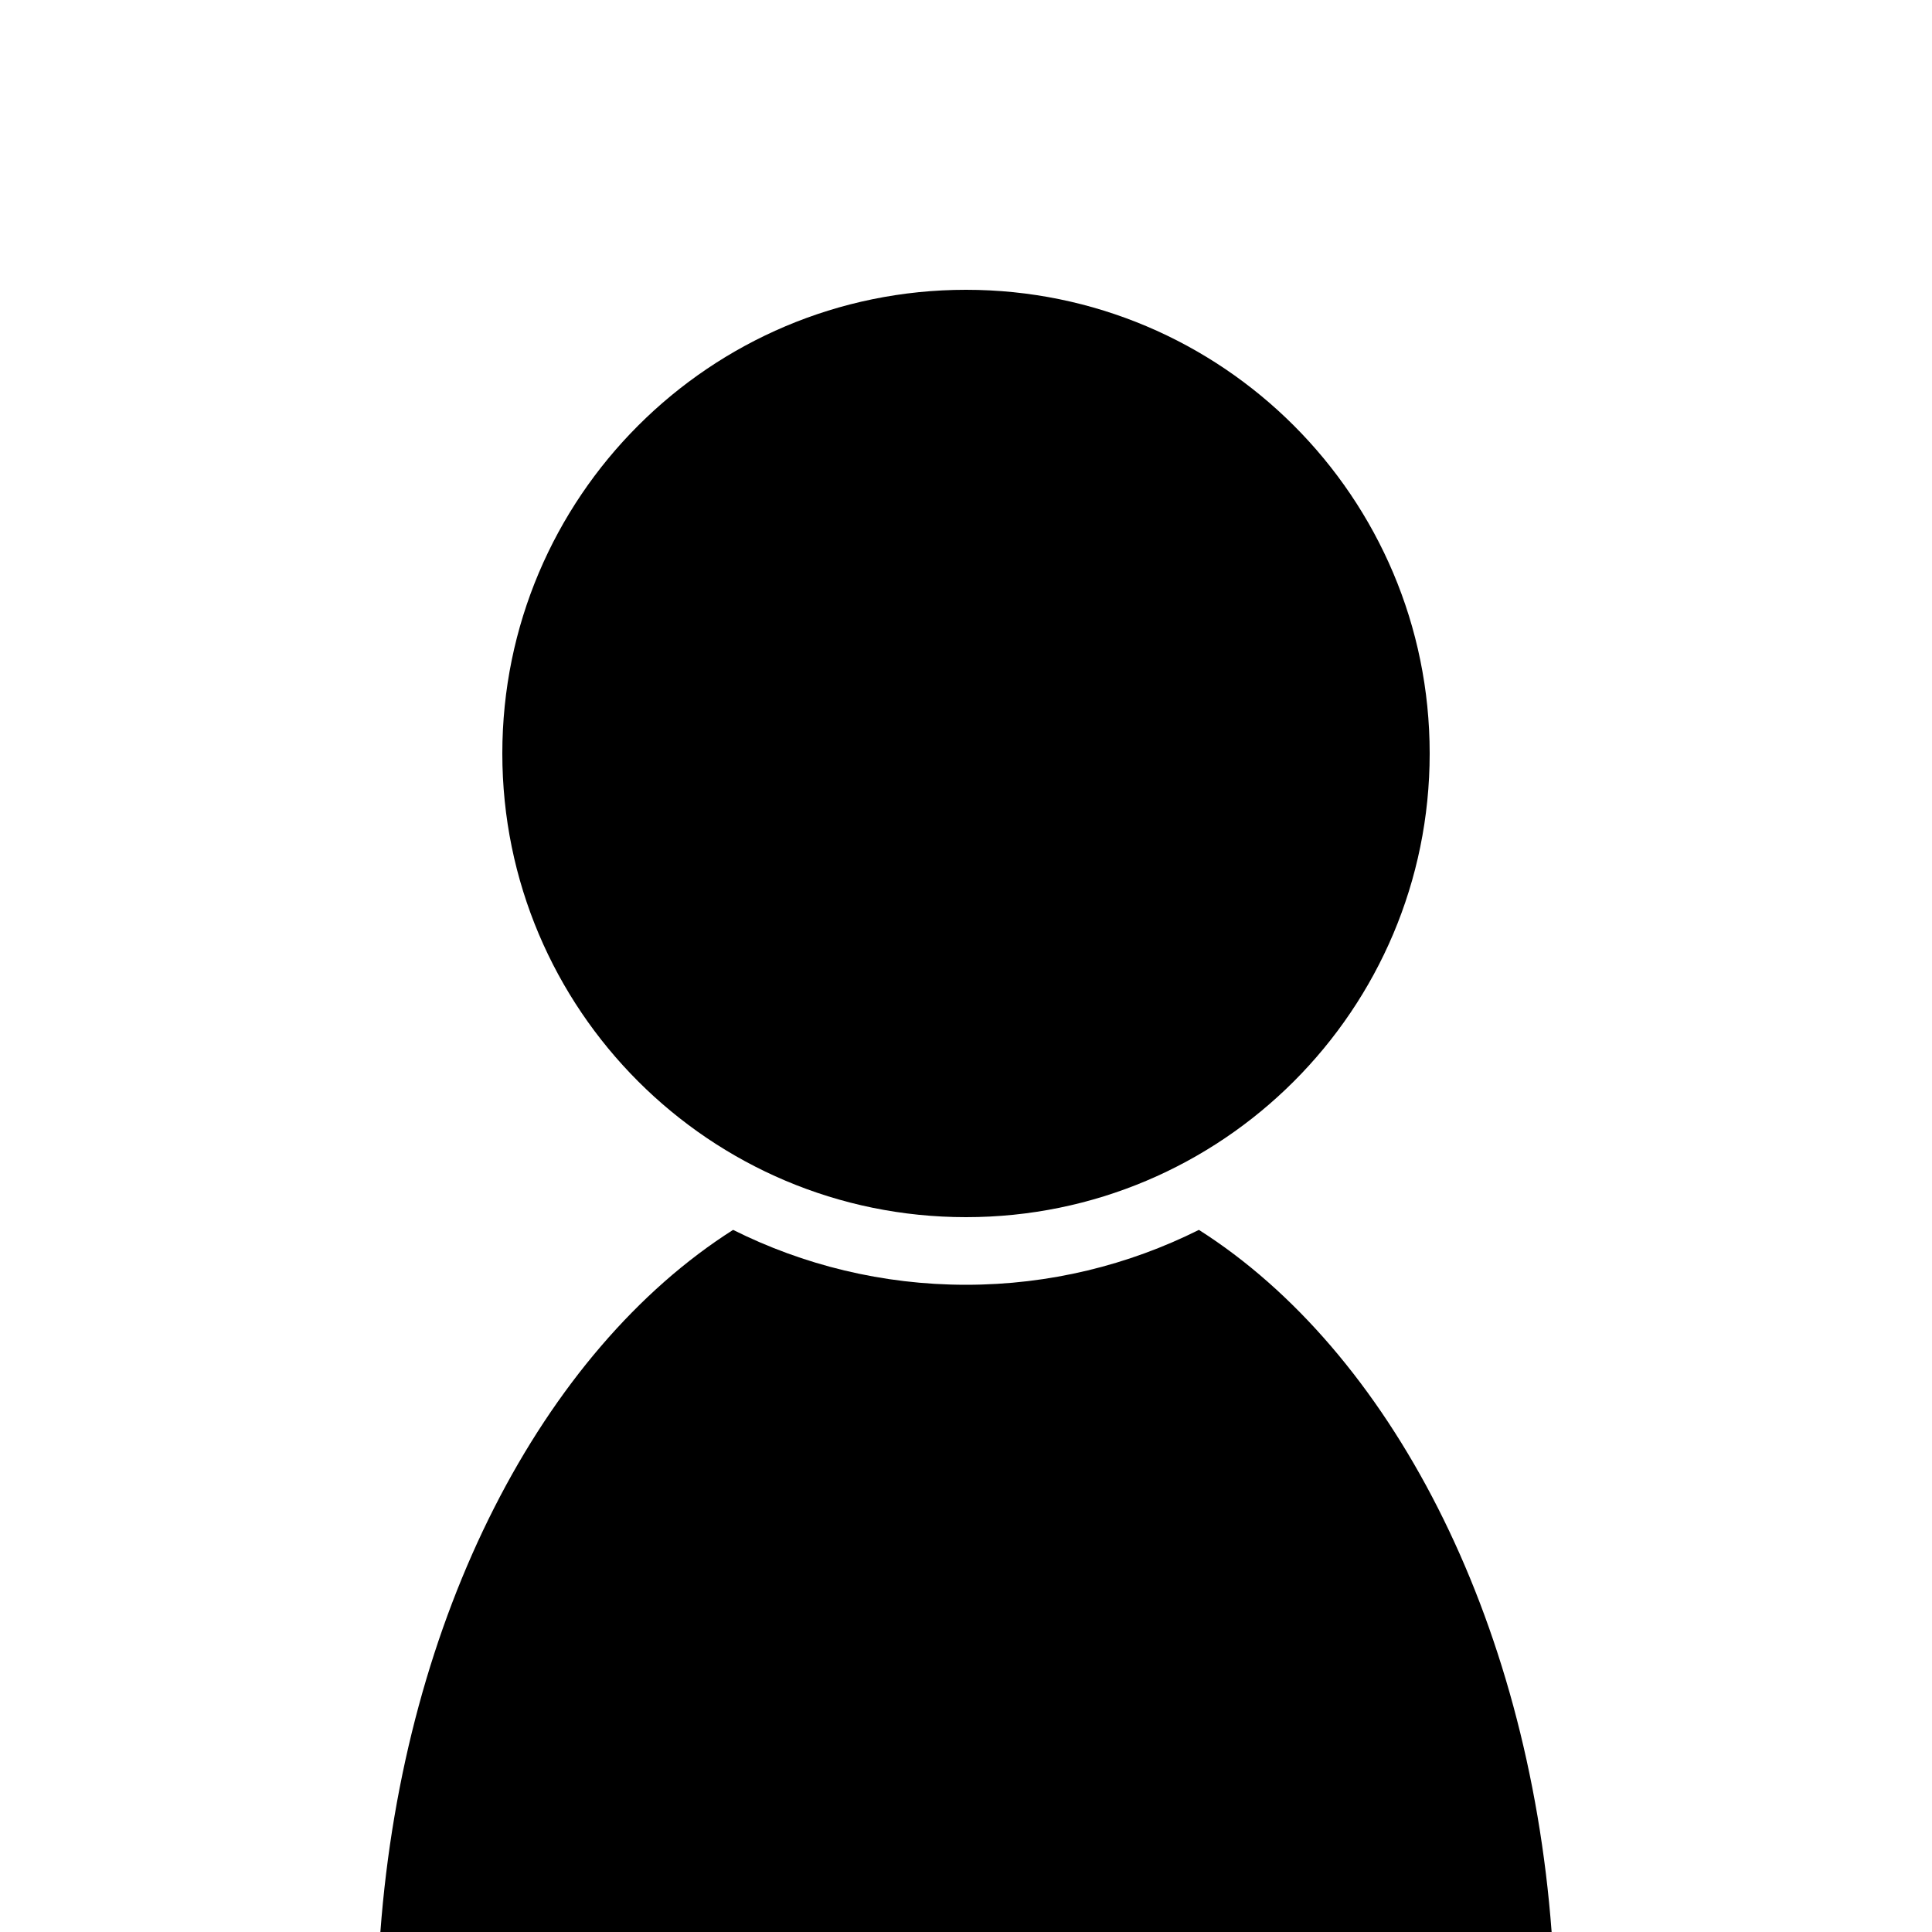
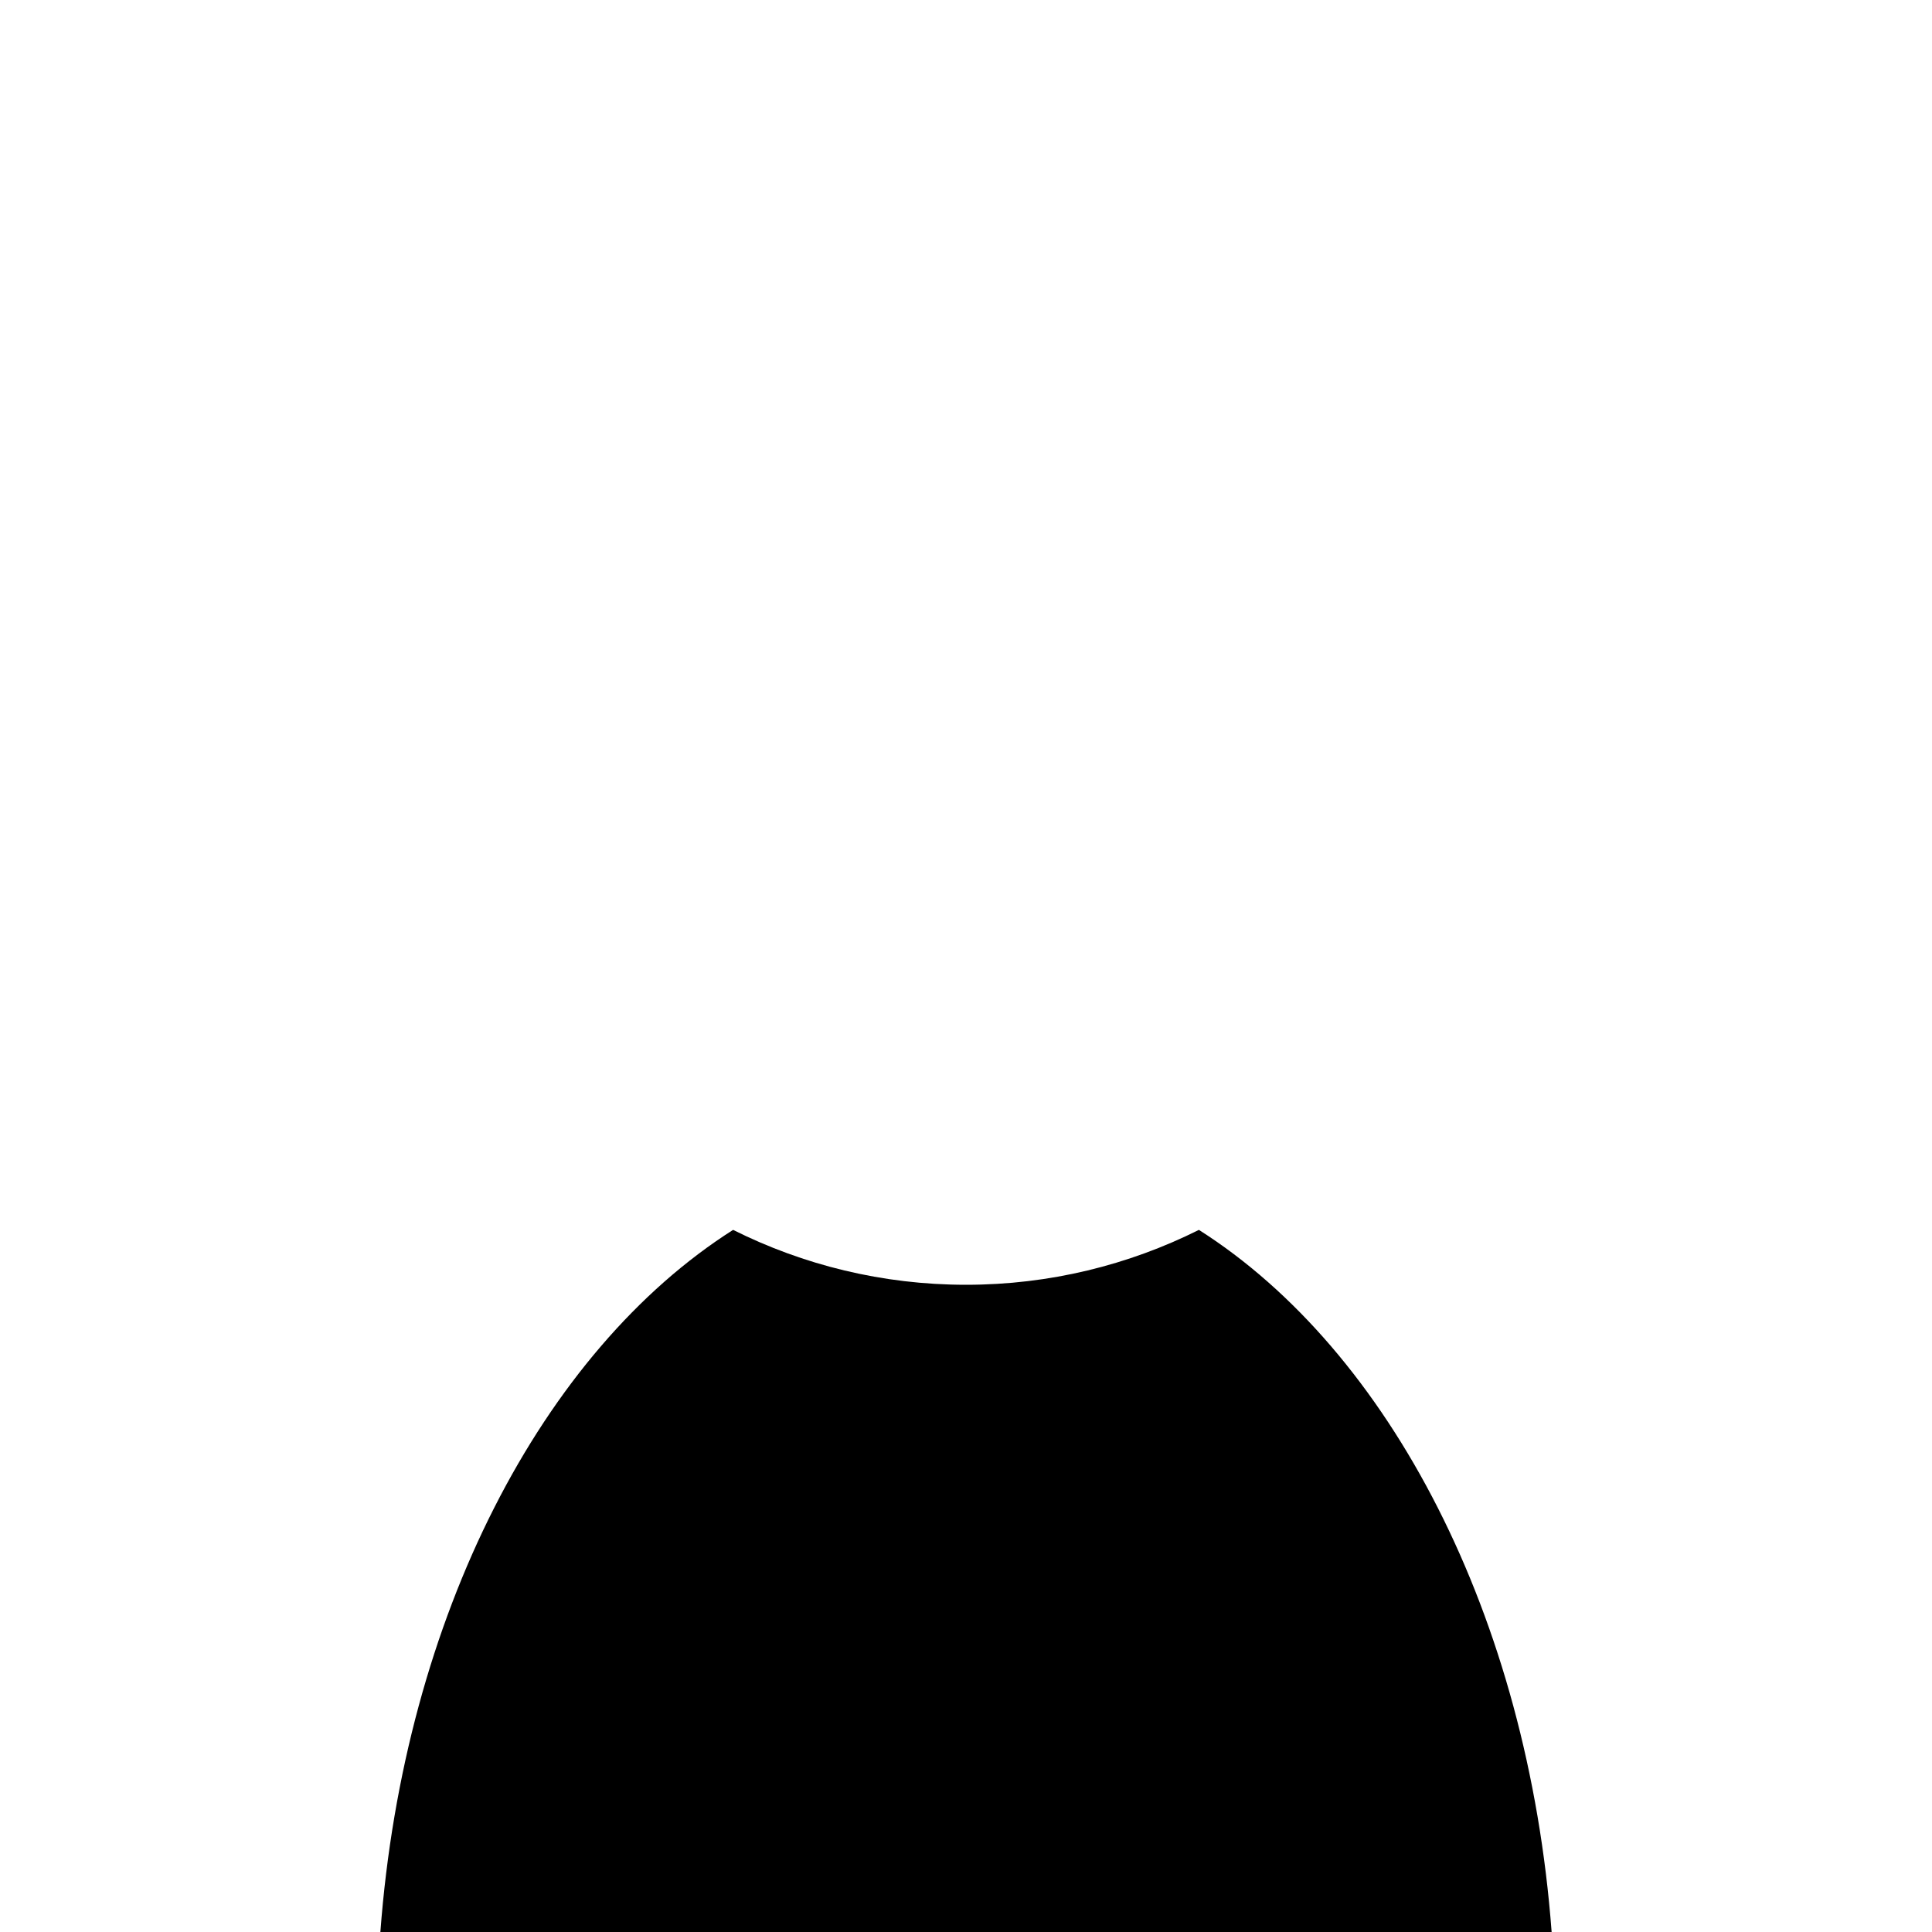
<svg xmlns="http://www.w3.org/2000/svg" viewBox="0 0 200 200">
-   <path fill-rule="evenodd" fill="rgb(0,0,0)" d="M100.000,30.000 C126.510,30.000 148.000,51.490 148.000,78.000 C148.000,104.510 126.510,126.000 100.000,126.000 C73.490,126.000 52.000,104.510 52.000,78.000 C52.000,51.490 73.490,30.000 100.000,30.000 Z" />
  <path fill-rule="evenodd" fill="rgb(0,0,0)" d="M39.376,200.000 C41.829,167.278 56.172,139.850 75.890,127.317 C83.149,130.946 91.332,133.000 100.000,133.000 C108.668,133.000 116.851,130.946 124.110,127.317 C143.828,139.850 158.171,167.278 160.624,200.000 L39.376,200.000 Z" />
</svg>